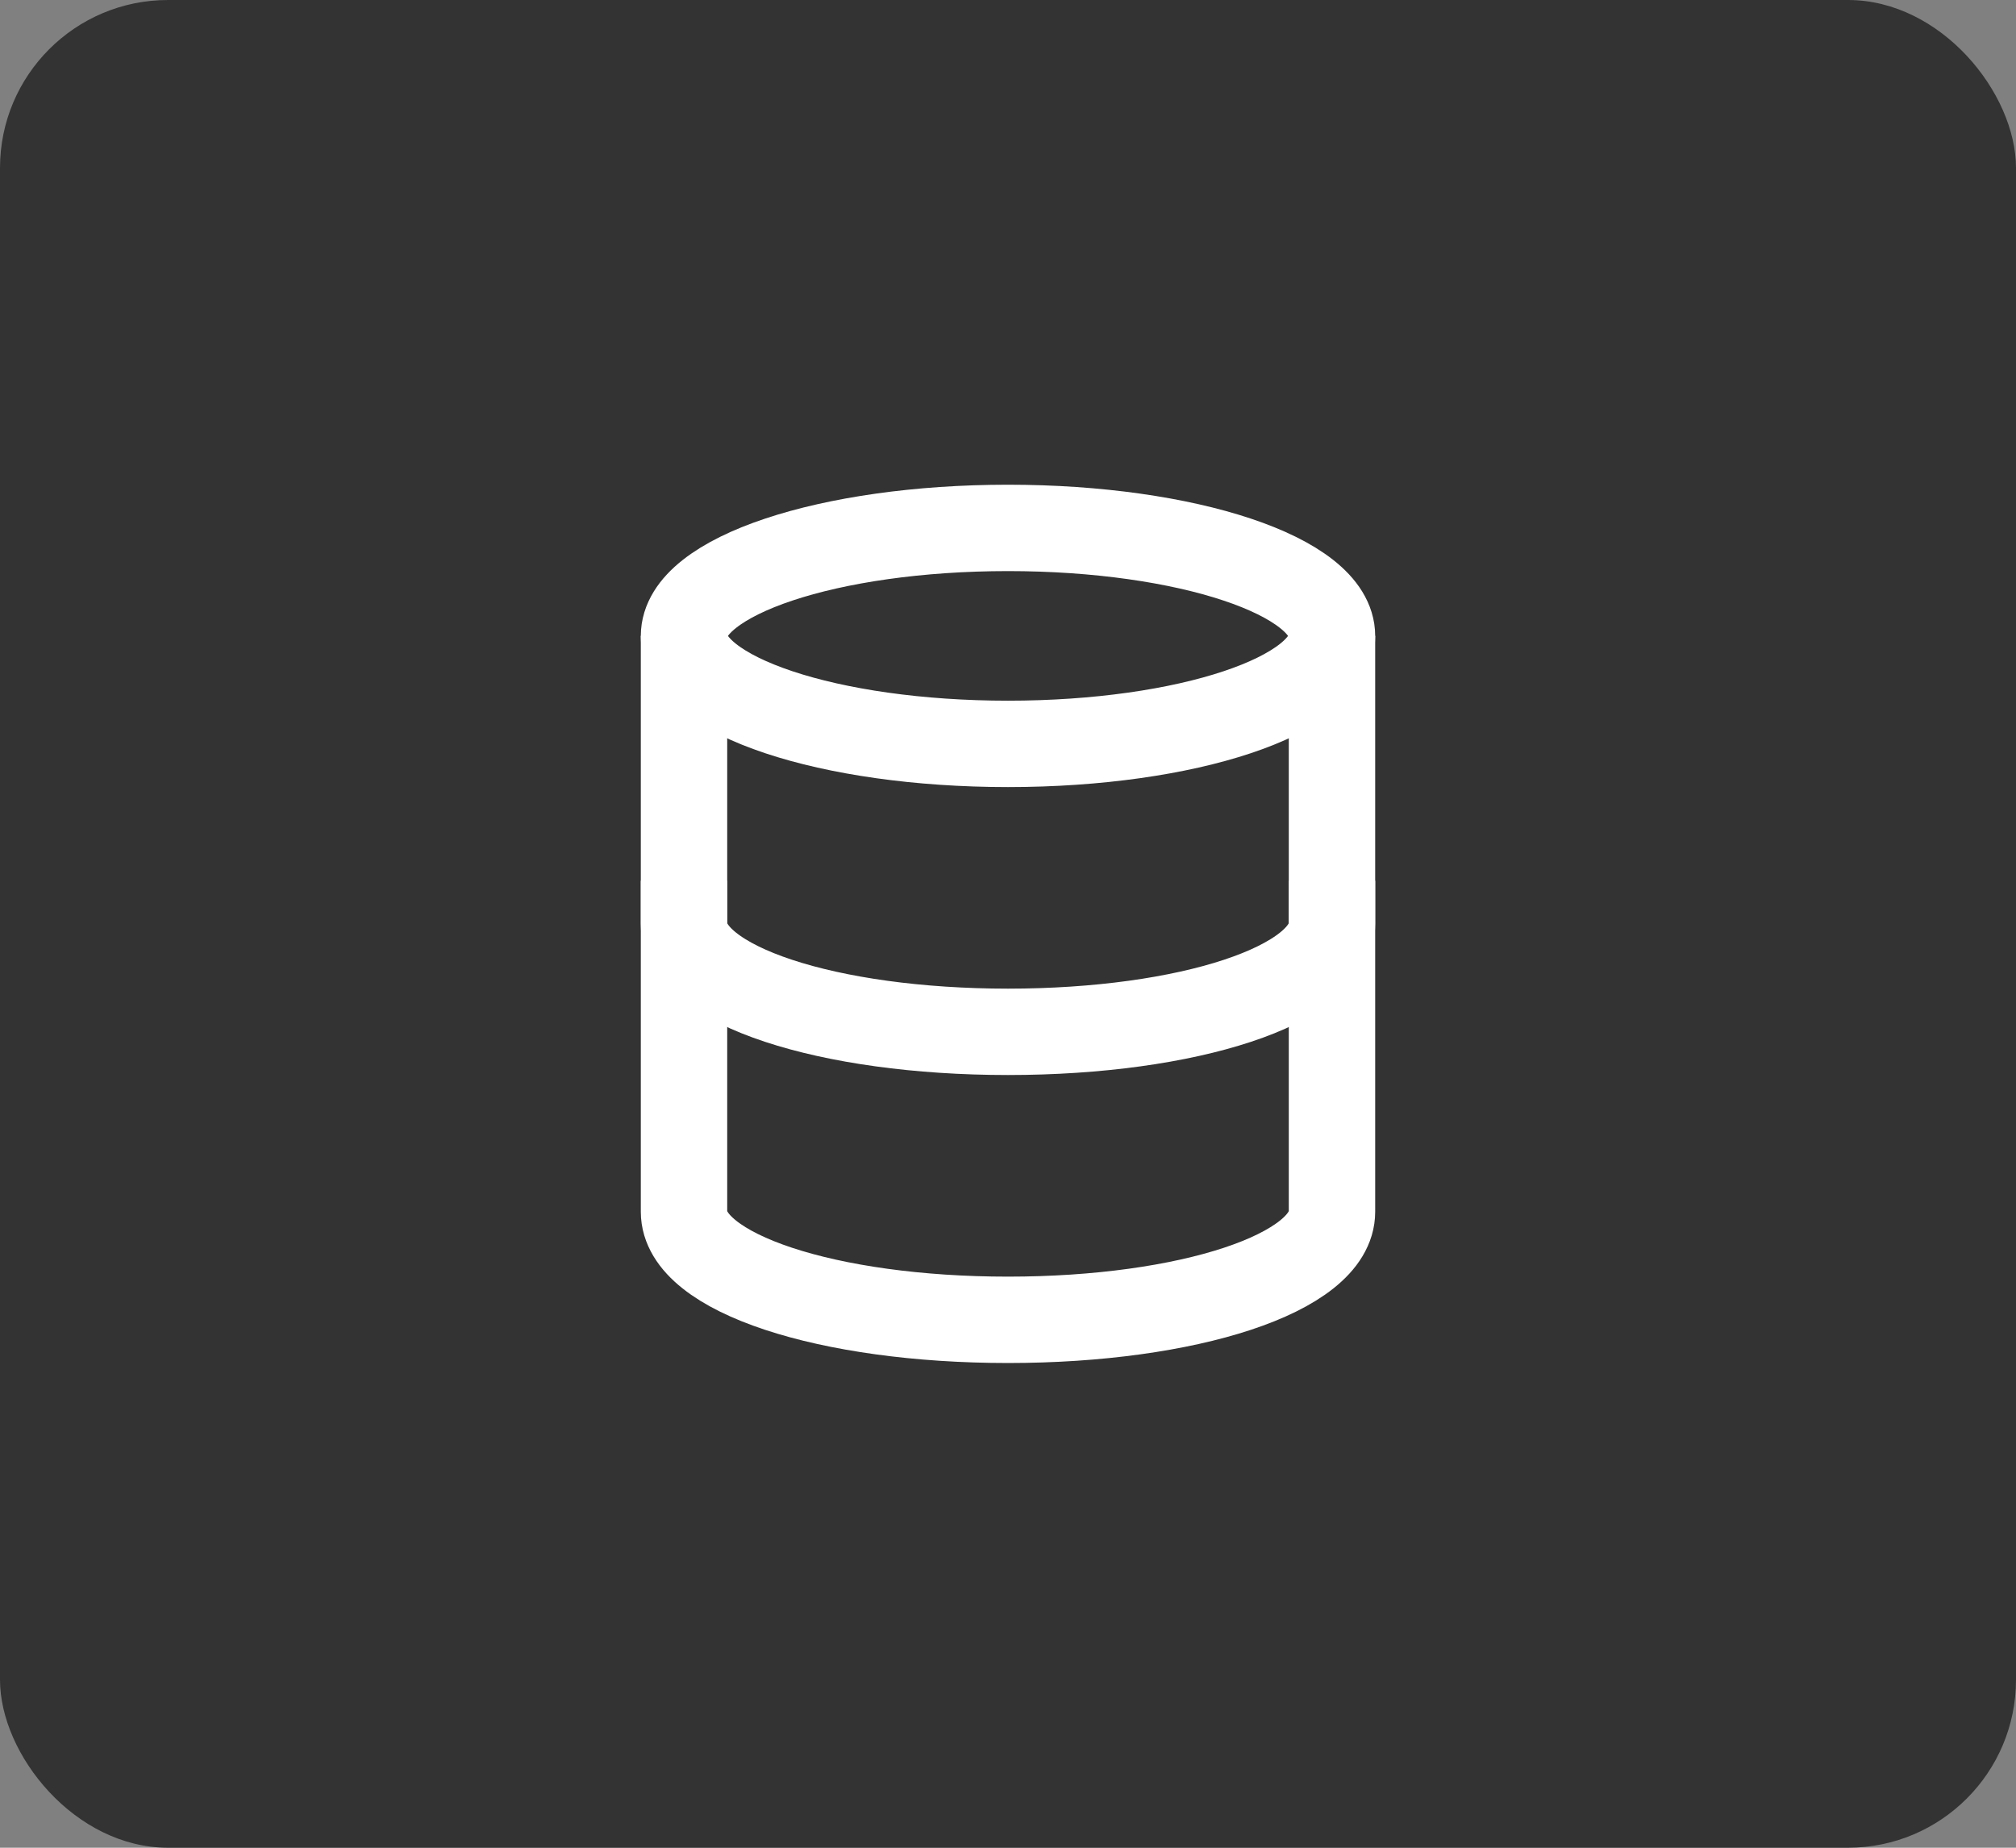
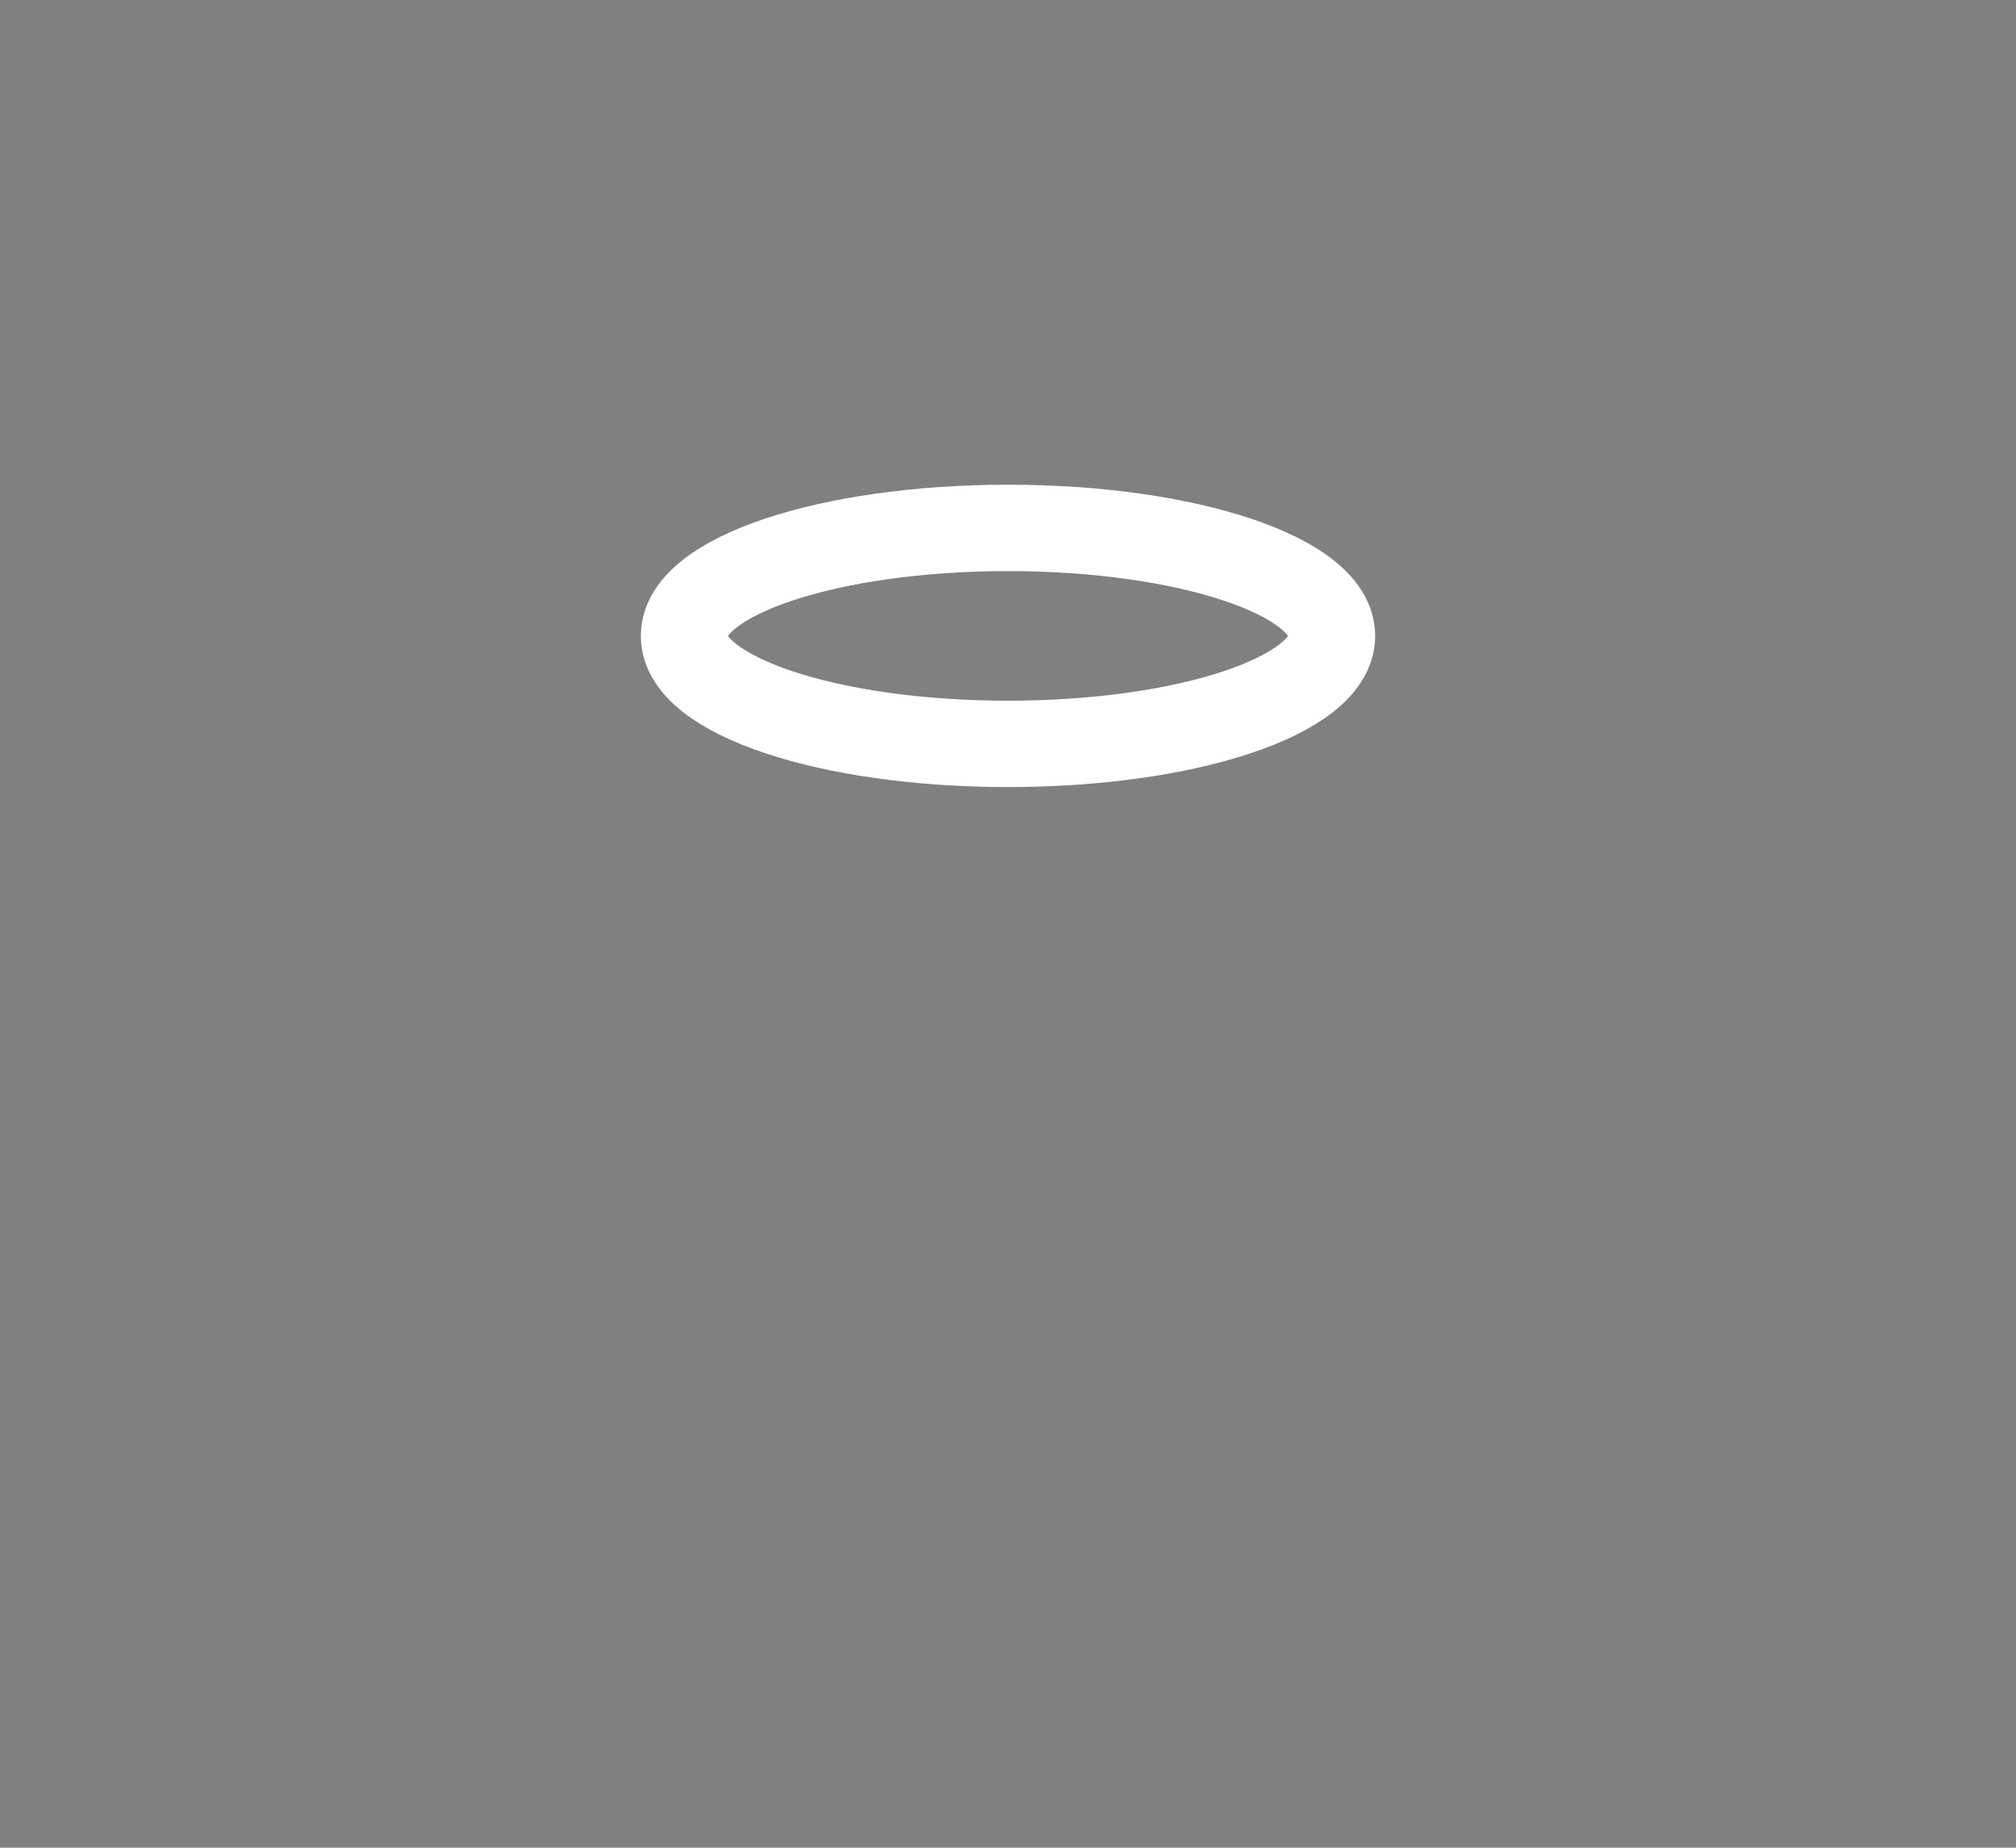
<svg xmlns="http://www.w3.org/2000/svg" width="48" height="44" viewBox="0 0 48 44" fill="none">
  <rect x="0" y="0" width="48" height="44" fill="#808080" stroke="none" />
-   <rect width="48" height="44" rx="4" fill="#333333" />
-   <path d="M16.286 15.143L16.286 28.857C16.286 30.314 19.714 31.429 24 31.429C28.286 31.429 31.714 30.314 31.714 28.857L31.714 15.143" stroke="white" stroke-width="2.057" stroke-miterlimit="10" />
  <path d="M24 17.714C28.261 17.714 31.714 16.563 31.714 15.143C31.714 13.723 28.261 12.571 24 12.571C19.739 12.571 16.286 13.723 16.286 15.143C16.286 16.563 19.739 17.714 24 17.714Z" stroke="white" stroke-width="2.057" stroke-miterlimit="10" stroke-linecap="square" />
-   <path d="M31.714 22C31.714 23.457 28.286 24.571 24 24.571C19.714 24.571 16.286 23.457 16.286 22" stroke="white" stroke-width="2.057" stroke-miterlimit="10" stroke-linecap="square" />
</svg>